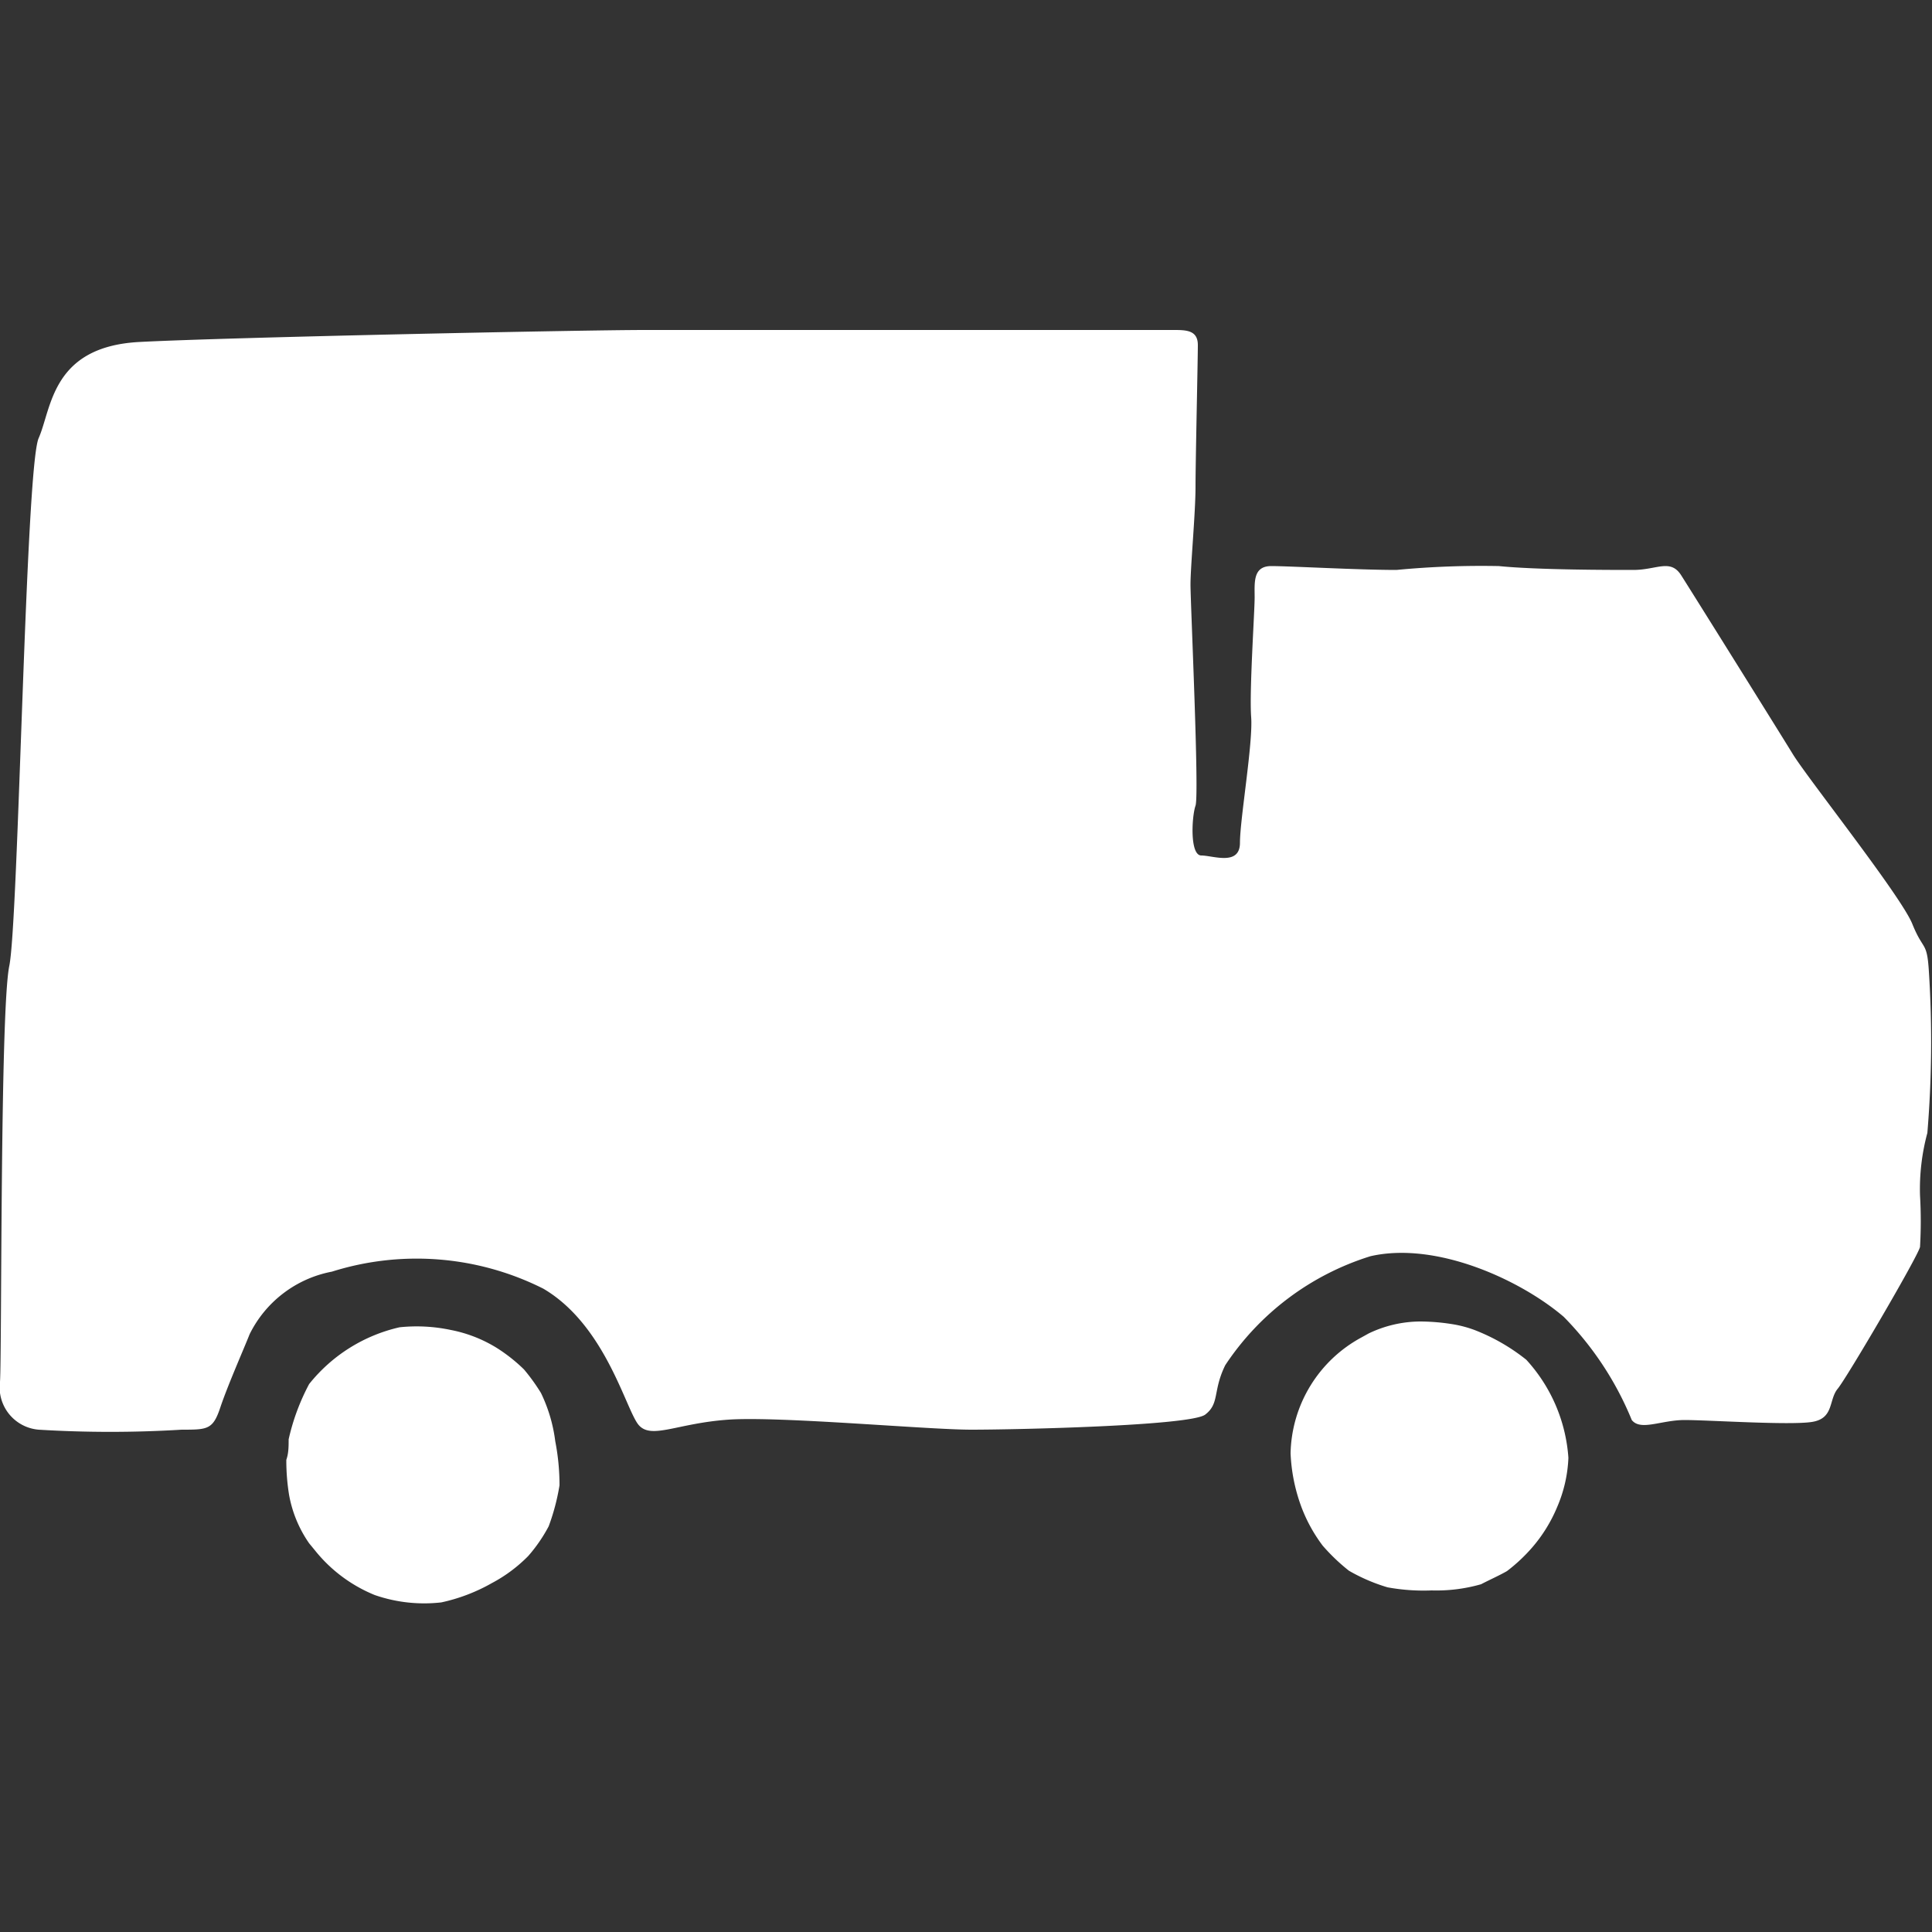
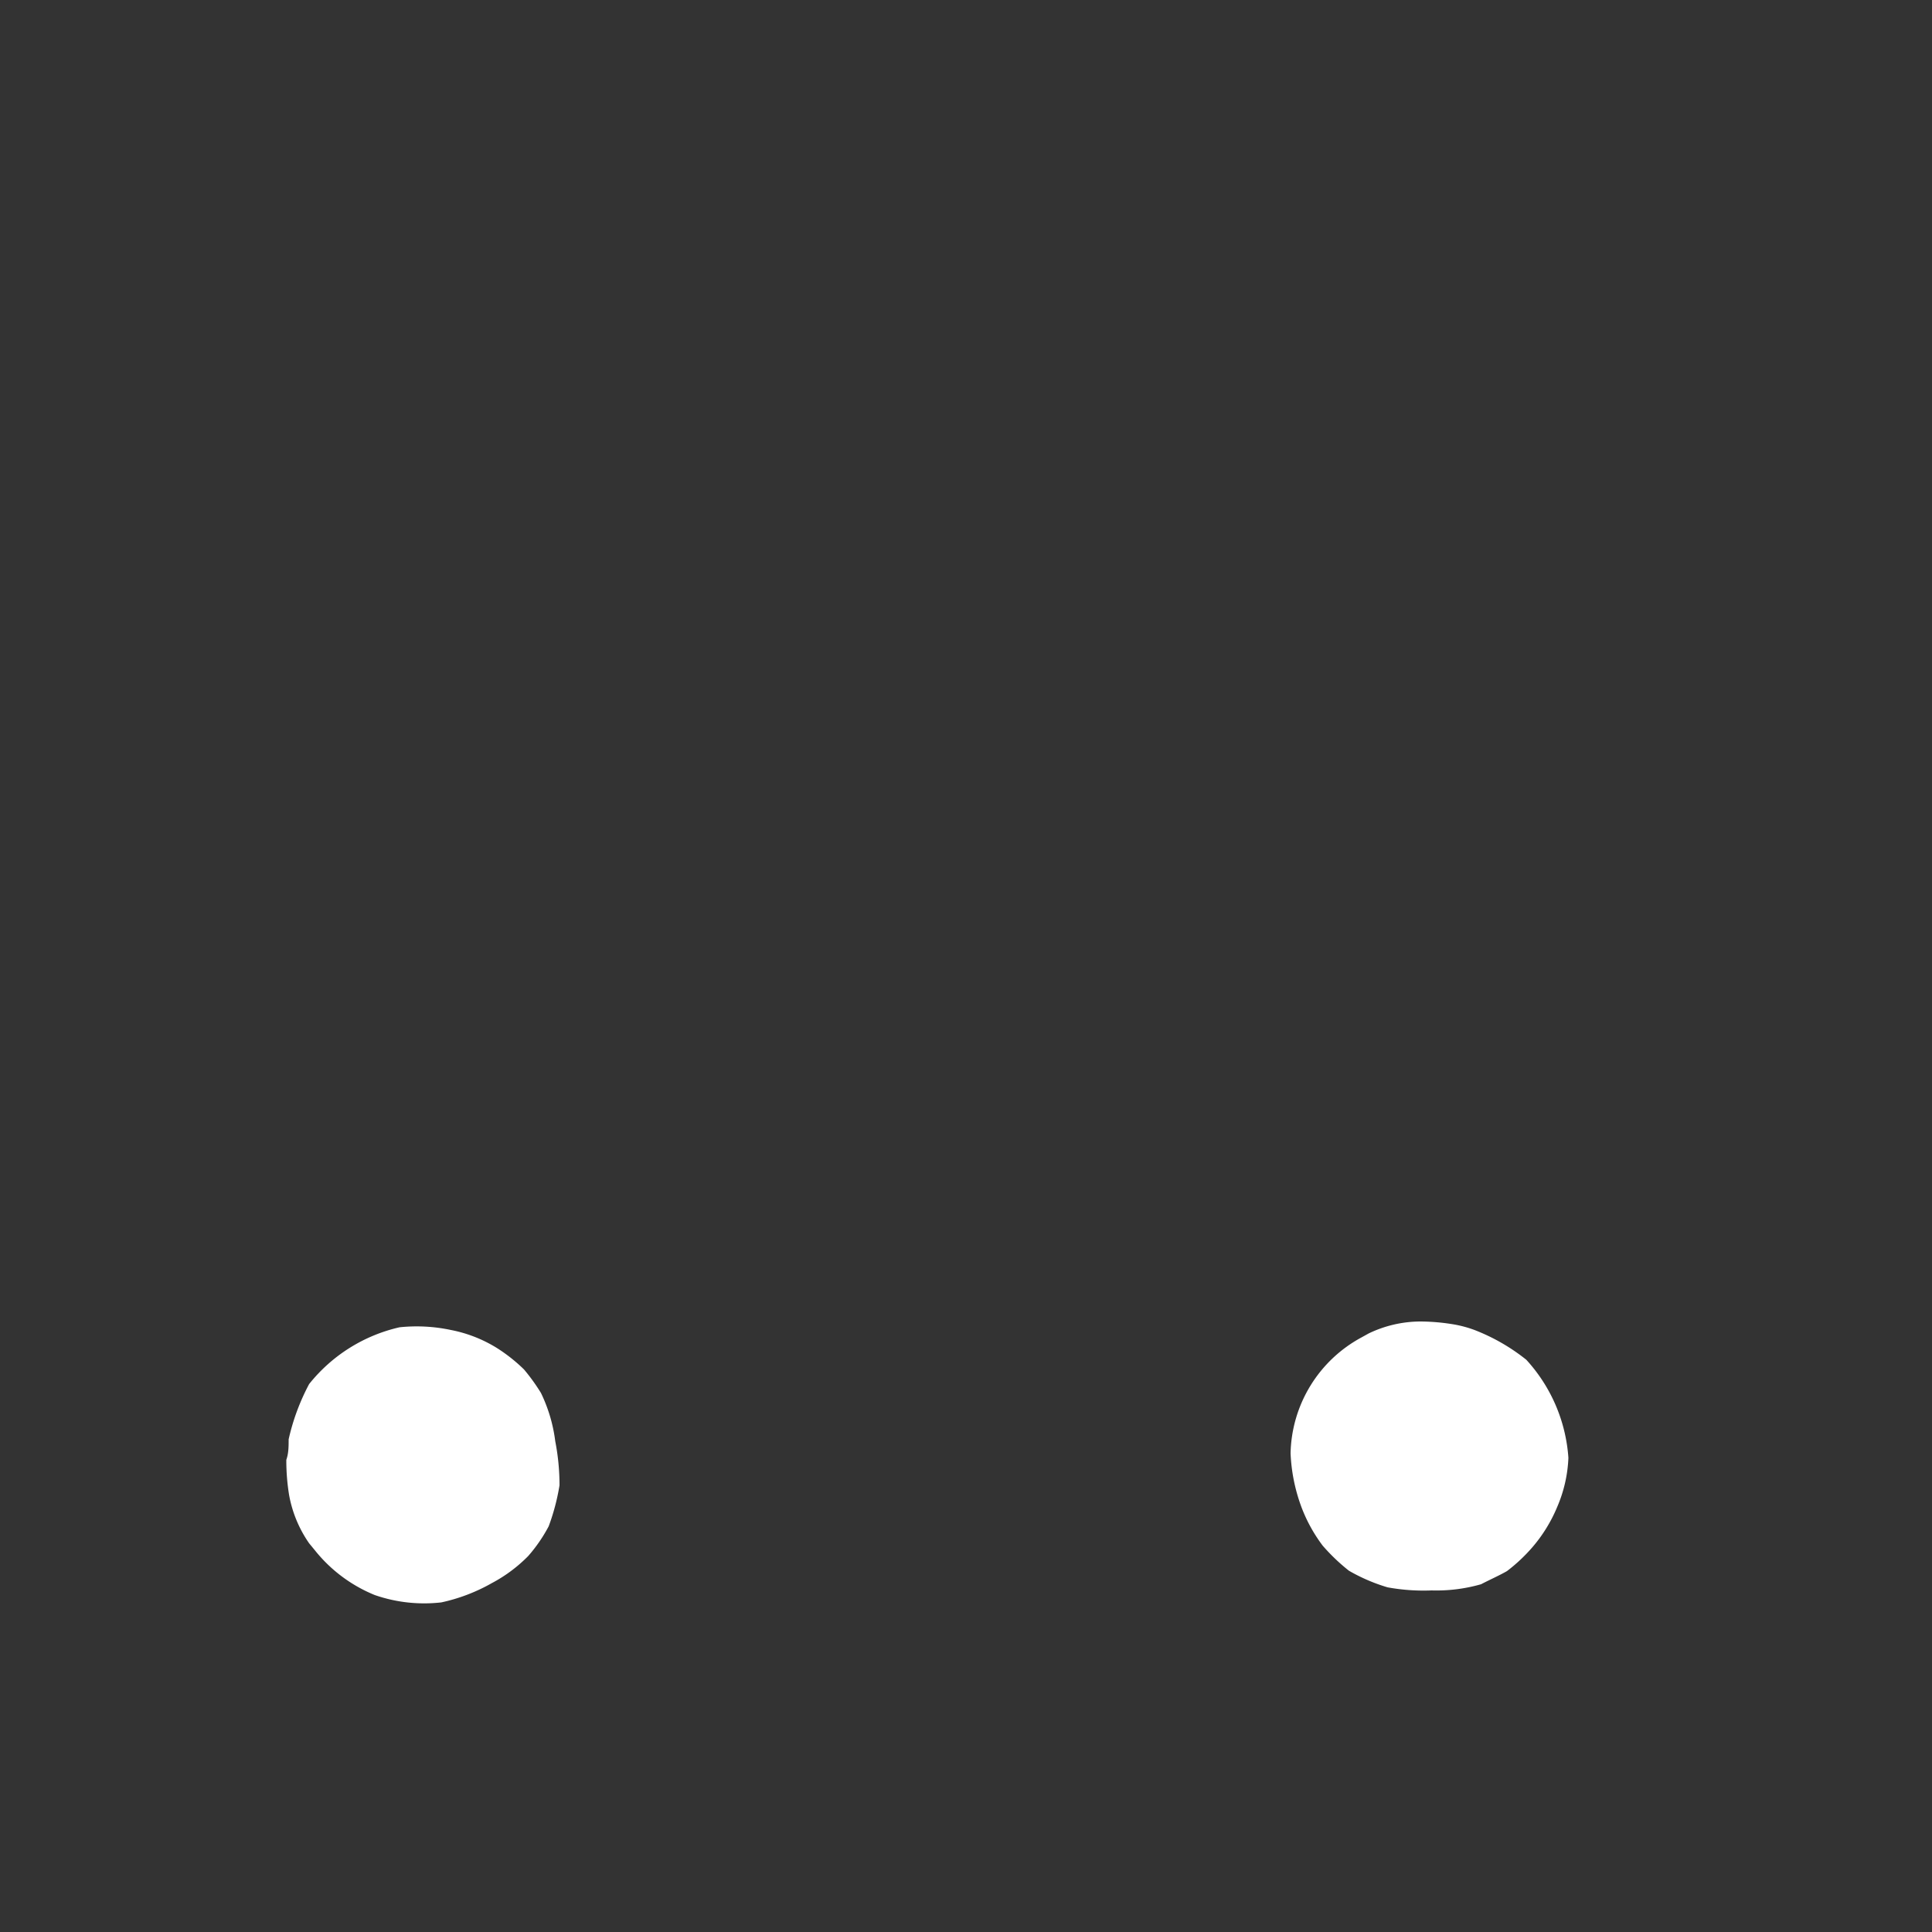
<svg xmlns="http://www.w3.org/2000/svg" id="Layer_1" data-name="Layer 1" viewBox="0 0 50 50">
  <rect x="0" y="0" width="50" height="50" fill="#333333" stroke="none" />
  <defs>
    <style>.cls-1{fill:#ffffff;}</style>
  </defs>
  <path class="cls-1" d="M38.16,34.42a3,3,0,0,0-.51-.14,5.38,5.38,0,0,0-.9-.08,3.11,3.11,0,0,0-1.33.31l-.18.1a3.49,3.49,0,0,0-1.84,3A4.52,4.52,0,0,0,33.68,39a4,4,0,0,0,.55,1,5,5,0,0,0,.68.65,4.63,4.63,0,0,0,1,.43,5.18,5.18,0,0,0,1.14.08A4.2,4.2,0,0,0,38.33,41c.23-.12.46-.22.67-.34a4.32,4.32,0,0,0,.66-.62A3.87,3.87,0,0,0,40.3,39a3.57,3.57,0,0,0,.29-1.27,4.18,4.18,0,0,0-1.09-2.54A5.08,5.08,0,0,0,38.16,34.42Z" />
  <path class="cls-1" d="M14,36.05a5,5,0,0,0-.44-.61,4.27,4.27,0,0,0-.71-.56,3.54,3.54,0,0,0-1.18-.46,4.27,4.27,0,0,0-1.33-.07A4.18,4.18,0,0,0,8,35.82a5.67,5.67,0,0,0-.53,1.43c0,.18,0,.36-.06.53a5.54,5.54,0,0,0,.07.9A3.17,3.17,0,0,0,8,39.94l.14.17a3.83,3.83,0,0,0,1.56,1.17,3.91,3.91,0,0,0,1.72.19,4.61,4.61,0,0,0,1.31-.5,3.84,3.84,0,0,0,.94-.7,4,4,0,0,0,.53-.77,5.62,5.62,0,0,0,.28-1.06,5.9,5.9,0,0,0-.11-1.14A4,4,0,0,0,14,36.05Z" />
-   <path class="cls-1" d="M49.92,25.15c-.05-.81-.14-.52-.43-1.24s-2.71-3.77-3.09-4.39-2.61-4.19-2.89-4.63-.63-.14-1.24-.14-2.48,0-3.48-.1a23.13,23.13,0,0,0-2.65.1c-1,0-2.76-.1-3.24-.1s-.43.43-.43.81-.14,2.43-.09,3.1-.29,2.64-.29,3.25-.7.33-1,.33-.25-1-.15-1.29-.13-5.24-.13-5.72.13-1.86.13-2.53S31,9.31,31,8.93s-.29-.39-.62-.39h-.76s-4.22,0-6.93,0-4.38,0-6,0-10.8.19-13.08.31S1.34,10.57,1,11.34.48,23.84.24,25,.05,35,0,35.76A1.1,1.1,0,0,0,1,37a30.44,30.44,0,0,0,3.7,0c.67,0,.81,0,1-.57s.61-1.52.76-1.9a3,3,0,0,1,2.13-1.62,7.3,7.3,0,0,1,5.47.44c1.62.95,2.14,3.15,2.47,3.53s1-.05,2.33-.14S24,37,25.14,37s5.67-.1,6.05-.39.19-.61.52-1.28a7,7,0,0,1,3.76-2.82c1.71-.39,3.89.62,5,1.57a8.26,8.26,0,0,1,1.76,2.67c.23.29.76,0,1.37,0s2.71.14,3.29.05.43-.57.67-.86,2.08-3.43,2.13-3.67a11.51,11.51,0,0,0,0-1.33,5.57,5.57,0,0,1,.19-1.62A28.49,28.49,0,0,0,49.92,25.15Z" />
</svg>